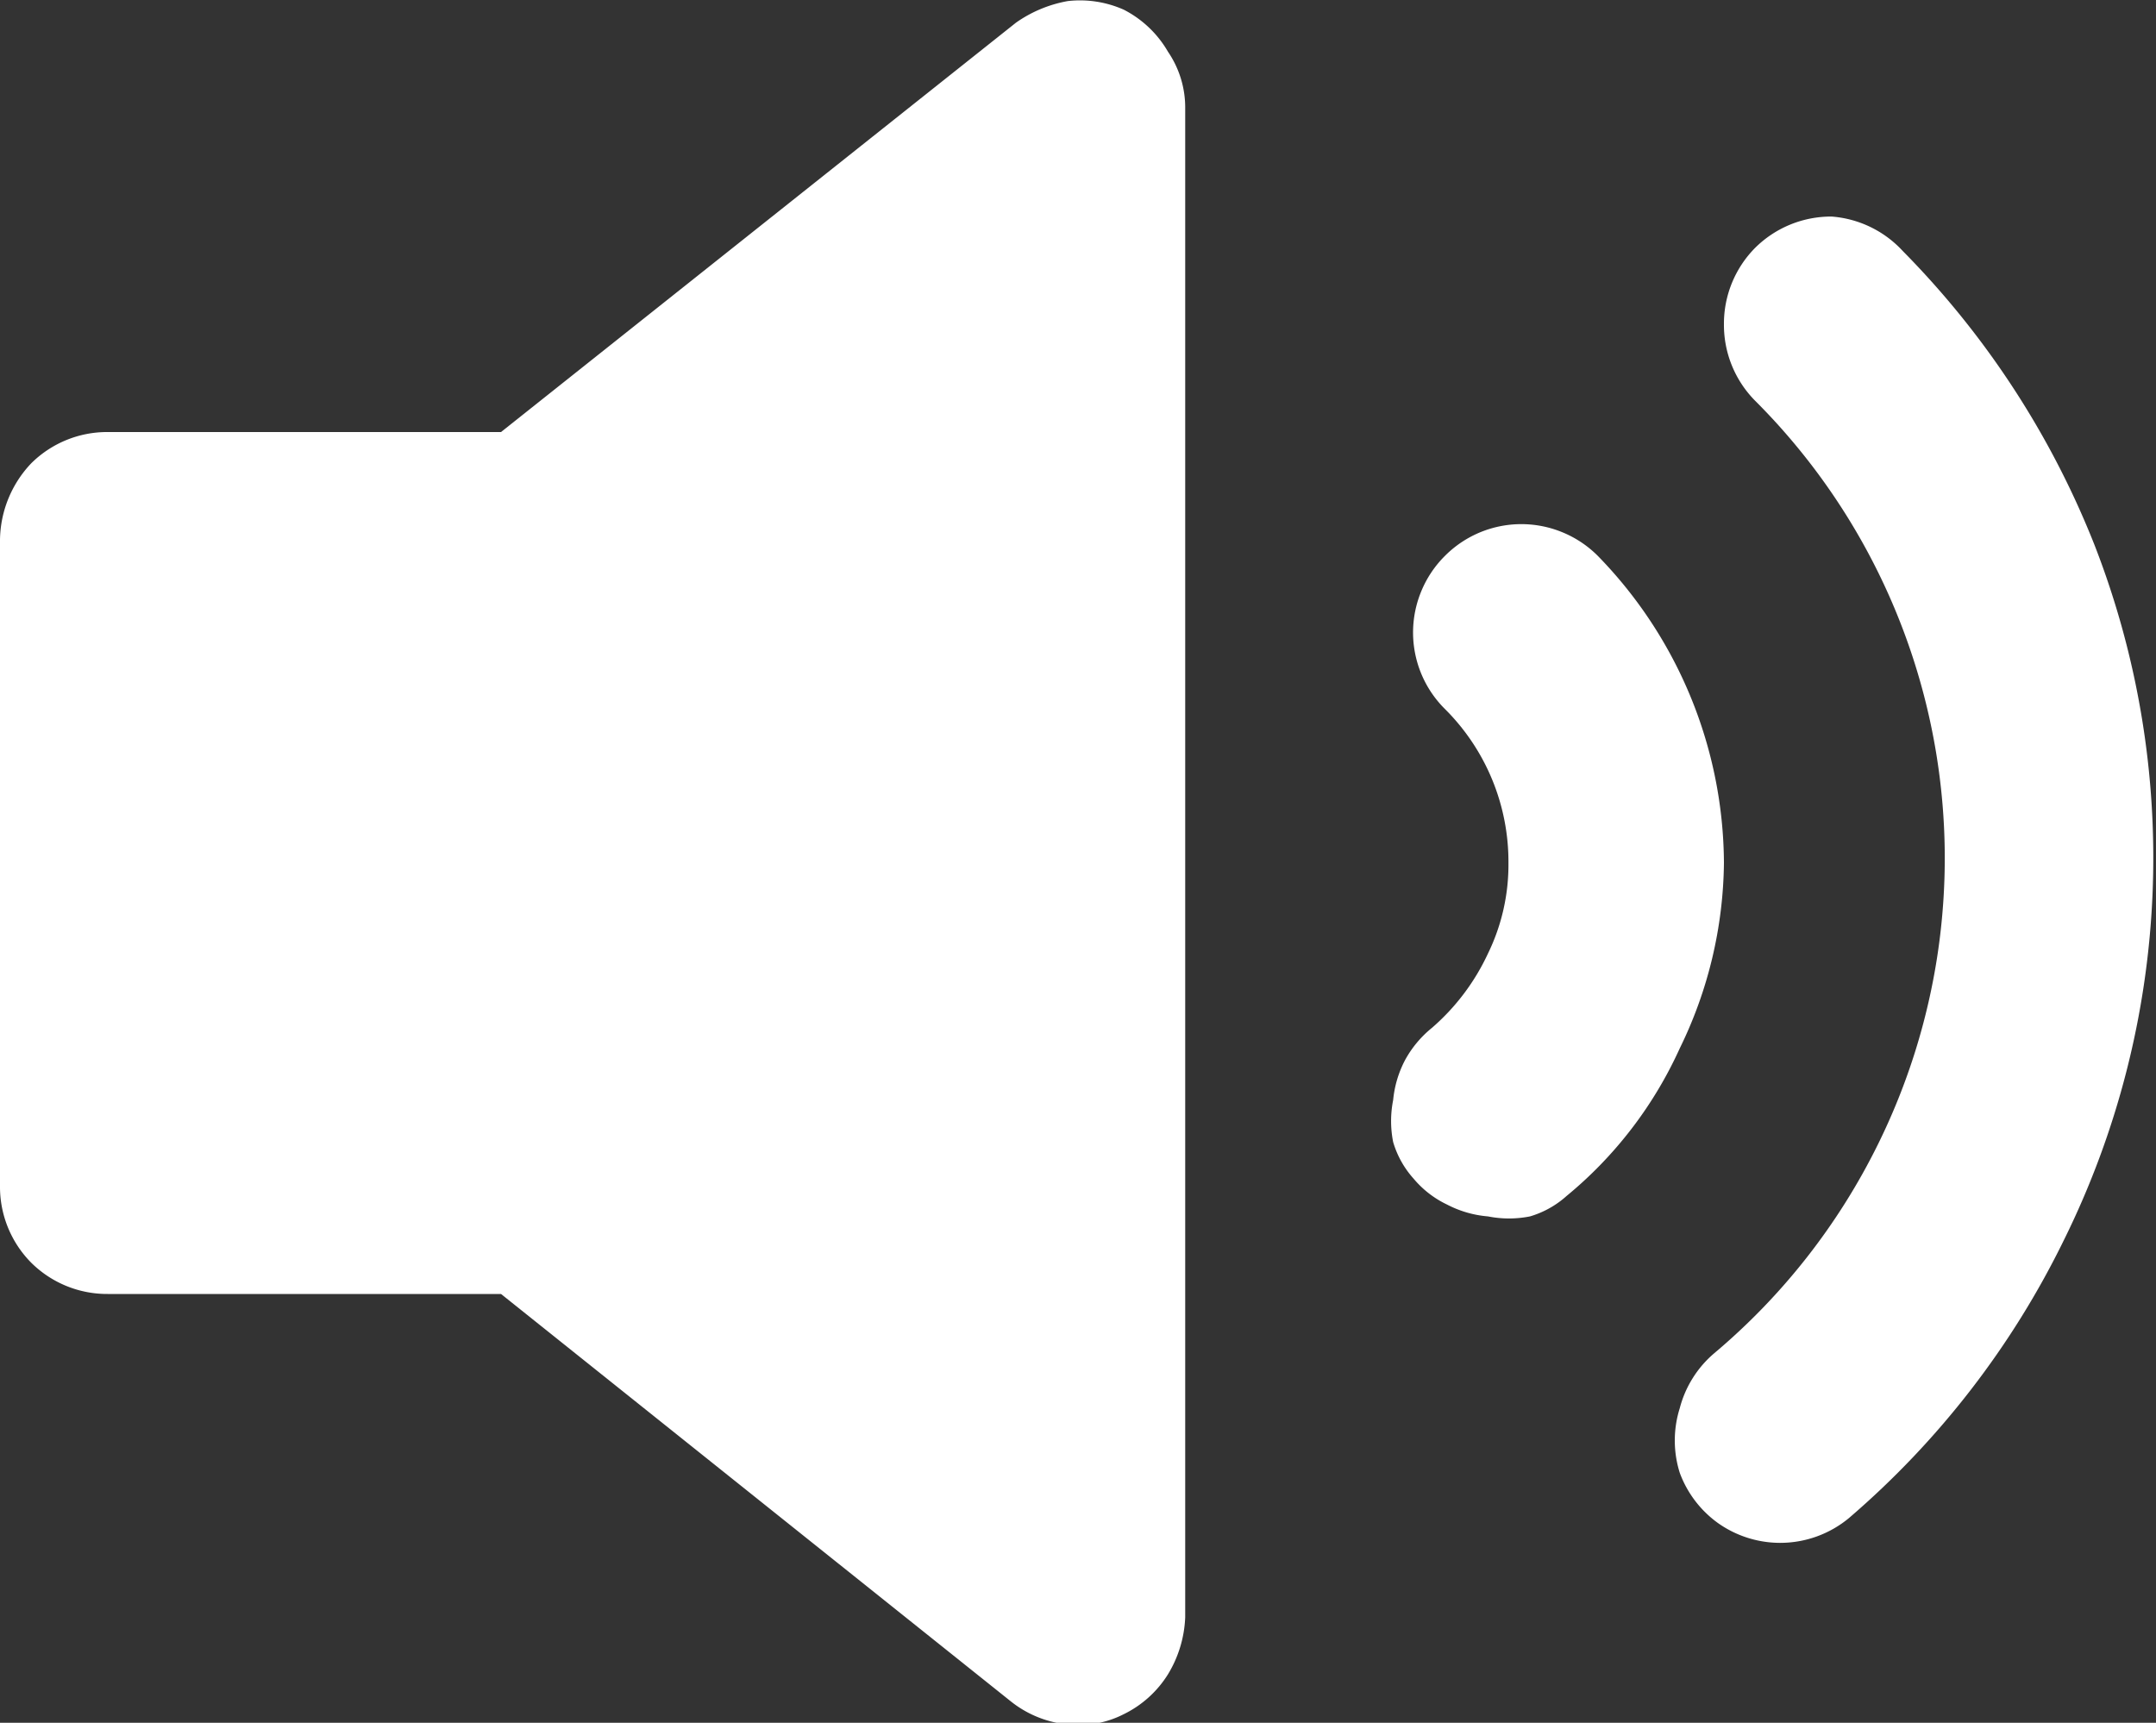
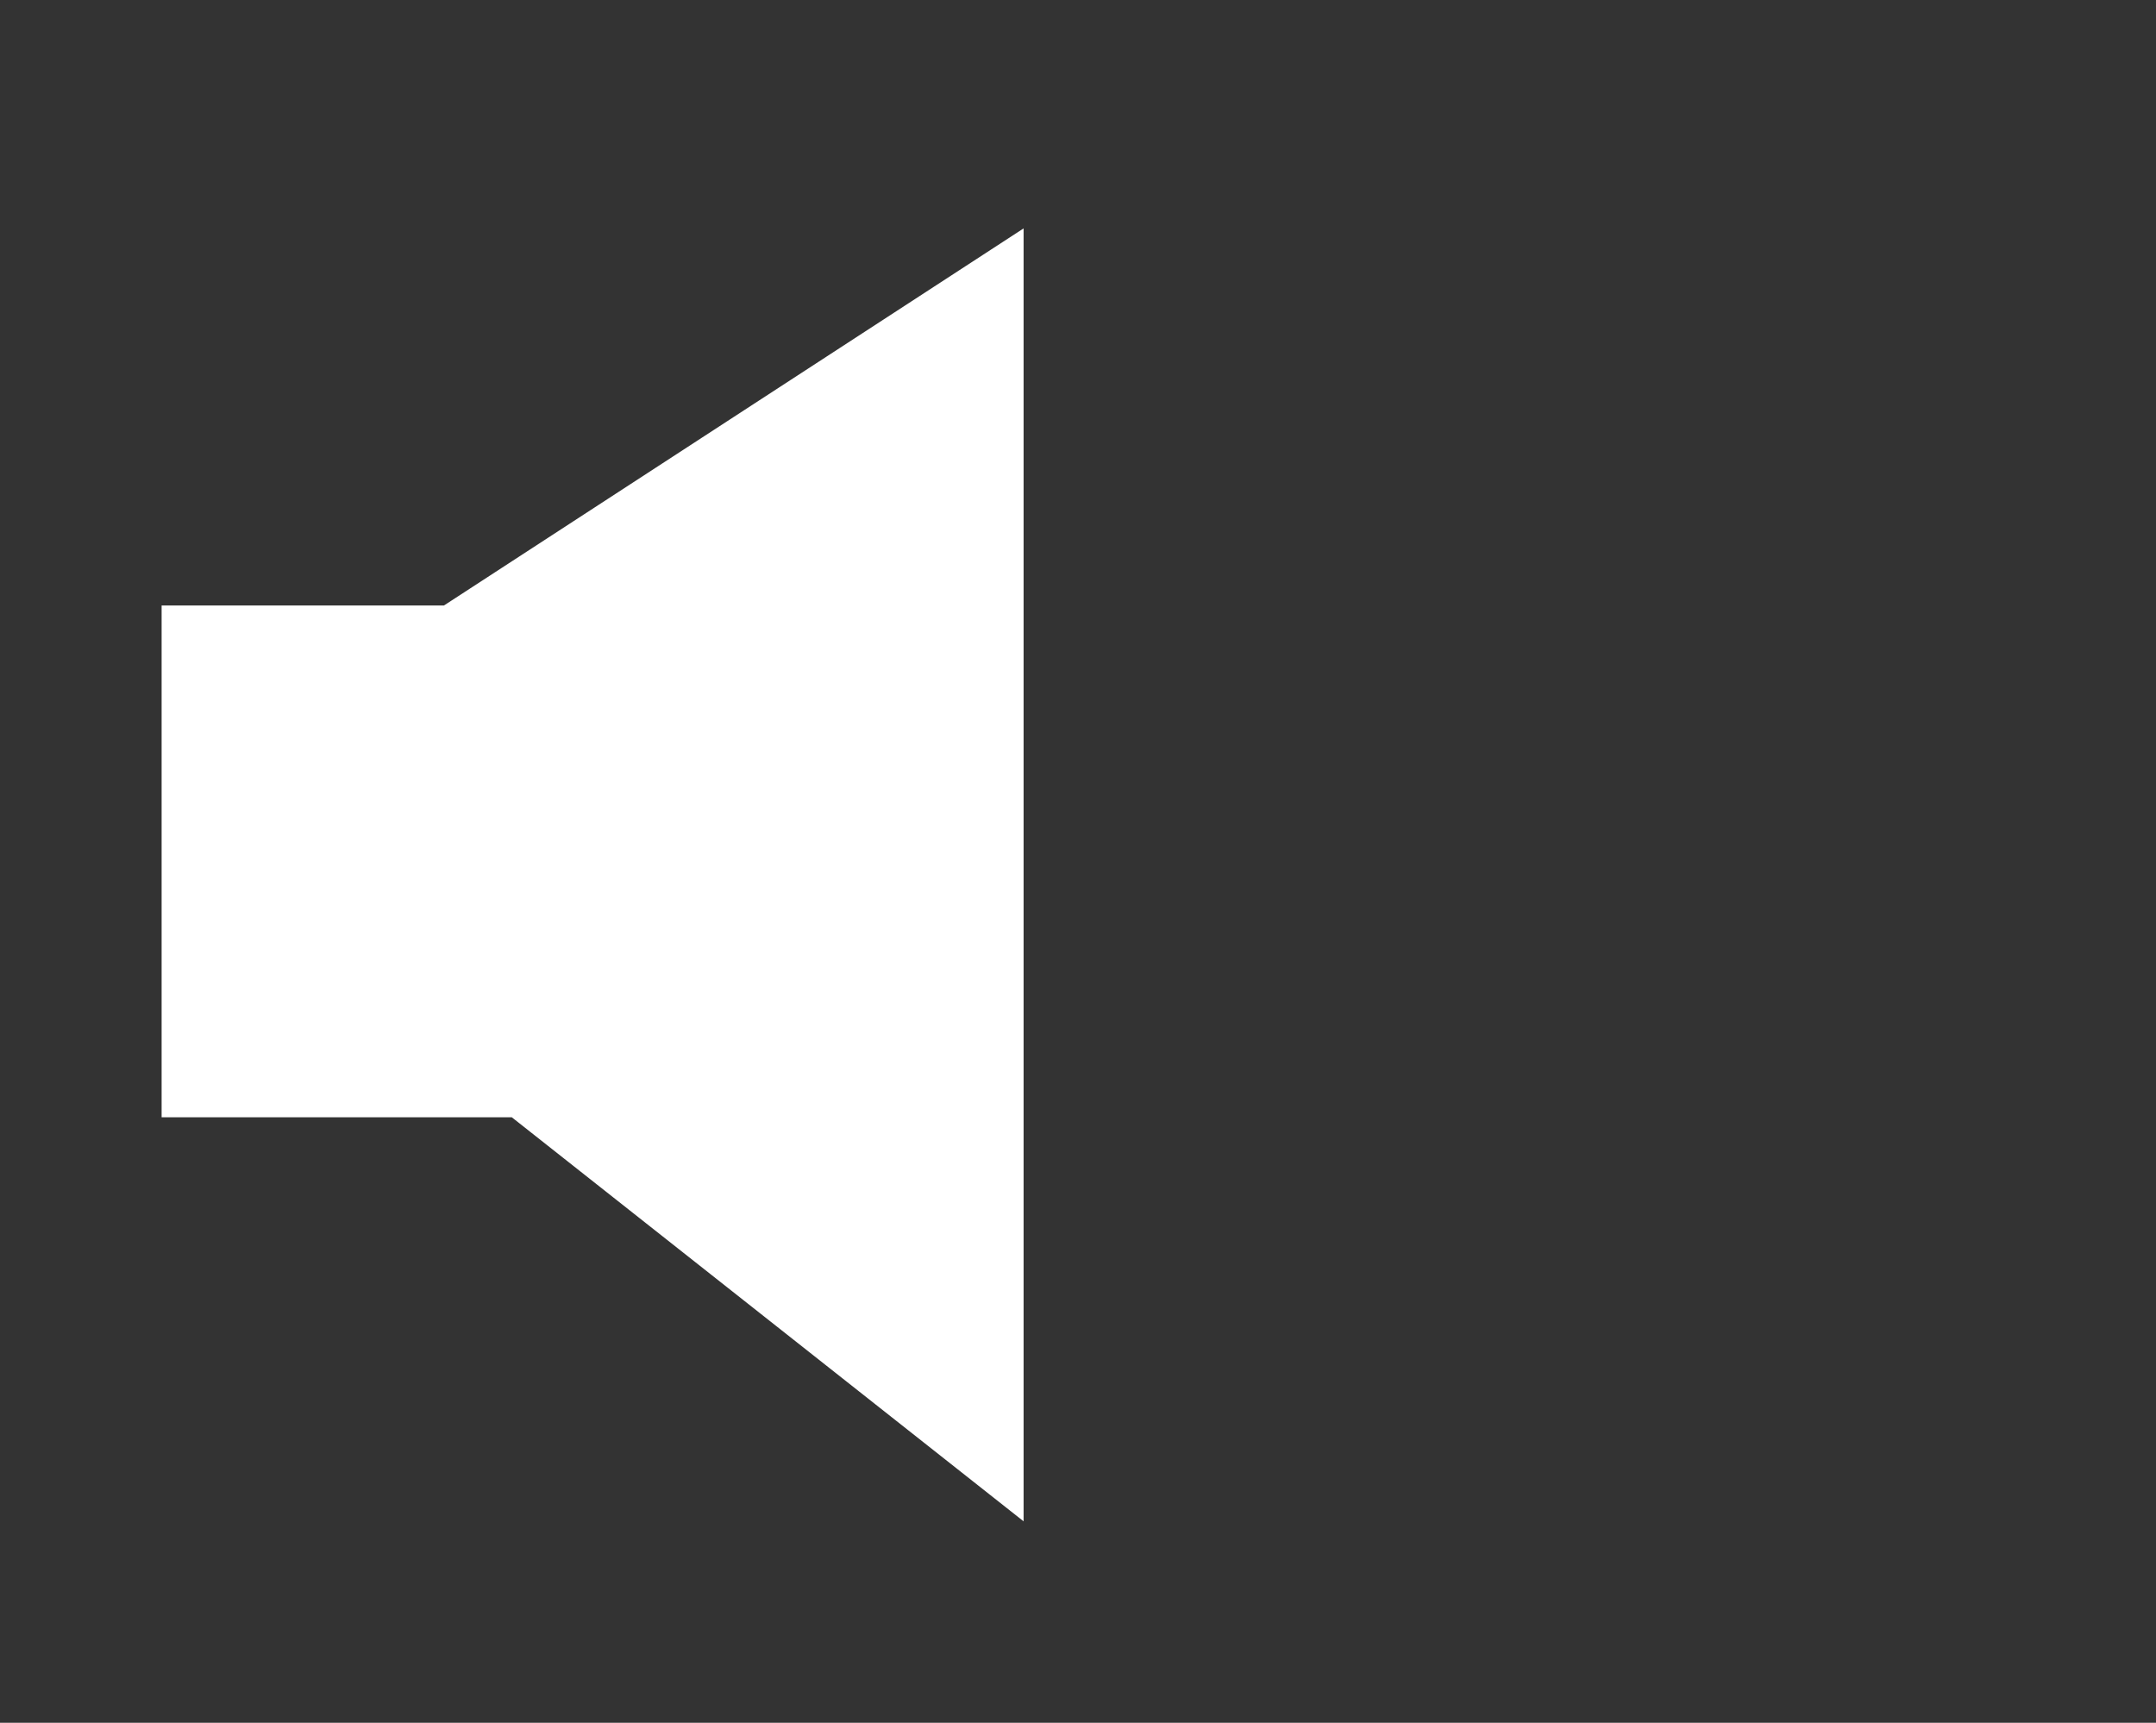
<svg xmlns="http://www.w3.org/2000/svg" id="레이어_1" data-name="레이어 1" viewBox="0 0 20.01 15.99">
  <rect x="0" y="0" width="20.01" height="15.99" fill="#333333" stroke="none" />
  <defs>
    <style>.cls-1{fill:#fff;}.cls-2{fill:none;}</style>
  </defs>
-   <path class="cls-1" d="M10.43.08A1,1,0,0,0,9.91,0a1.2,1.2,0,0,0-.48.2L4.65,4H1a1,1,0,0,0-.71.29A1.05,1.05,0,0,0,0,5v6a1,1,0,0,0,.29.71A1,1,0,0,0,1,12H4.65l4.73,3.78A1,1,0,0,0,10,16a.91.91,0,0,0,.43-.1,1,1,0,0,0,.41-.37A1.1,1.1,0,0,0,11,15V1a.92.92,0,0,0-.16-.53A1,1,0,0,0,10.43.08ZM9,12.9,5.62,10.2A1,1,0,0,0,5,10H2V6H5a1,1,0,0,0,.62-.22L9,3.06ZM17.66,2.32A1,1,0,0,0,17,2a1,1,0,0,0-.71.29A1,1,0,0,0,16,3a1,1,0,0,0,.29.71,6,6,0,0,1,1.14,6.9,6,6,0,0,1-1.52,1.94,1,1,0,0,0-.32.51,1,1,0,0,0,0,.6,1,1,0,0,0,.36.47,1,1,0,0,0,.57.18,1,1,0,0,0,.64-.23,8.06,8.06,0,0,0,2-2.59,8,8,0,0,0,.28-6.44A8.14,8.14,0,0,0,17.66,2.32ZM14.83,5.15a1,1,0,0,0-.33-.22,1,1,0,0,0-1.09.22,1,1,0,0,0-.22.33,1,1,0,0,0,.22,1.09A2,2,0,0,1,14,8a1.88,1.88,0,0,1-.19.84,2.06,2.06,0,0,1-.52.69,1,1,0,0,0-.25.3,1,1,0,0,0-.11.37,1,1,0,0,0,0,.39.88.88,0,0,0,.19.34.92.92,0,0,0,.31.24,1,1,0,0,0,.38.11,1,1,0,0,0,.39,0,.88.88,0,0,0,.34-.19,3.81,3.81,0,0,0,1.05-1.37A4,4,0,0,0,16,8,4.11,4.11,0,0,0,14.83,5.15Z" transform="translate(0 0.01)" />
  <path class="cls-1" d="M1.5,10.36V5.61H4.12L9.5,2.11v12L4.75,10.36Z" transform="translate(0 0.01)" />
-   <rect id="SVGID" class="cls-2" y="0.01" width="20" height="15.98" />
</svg>